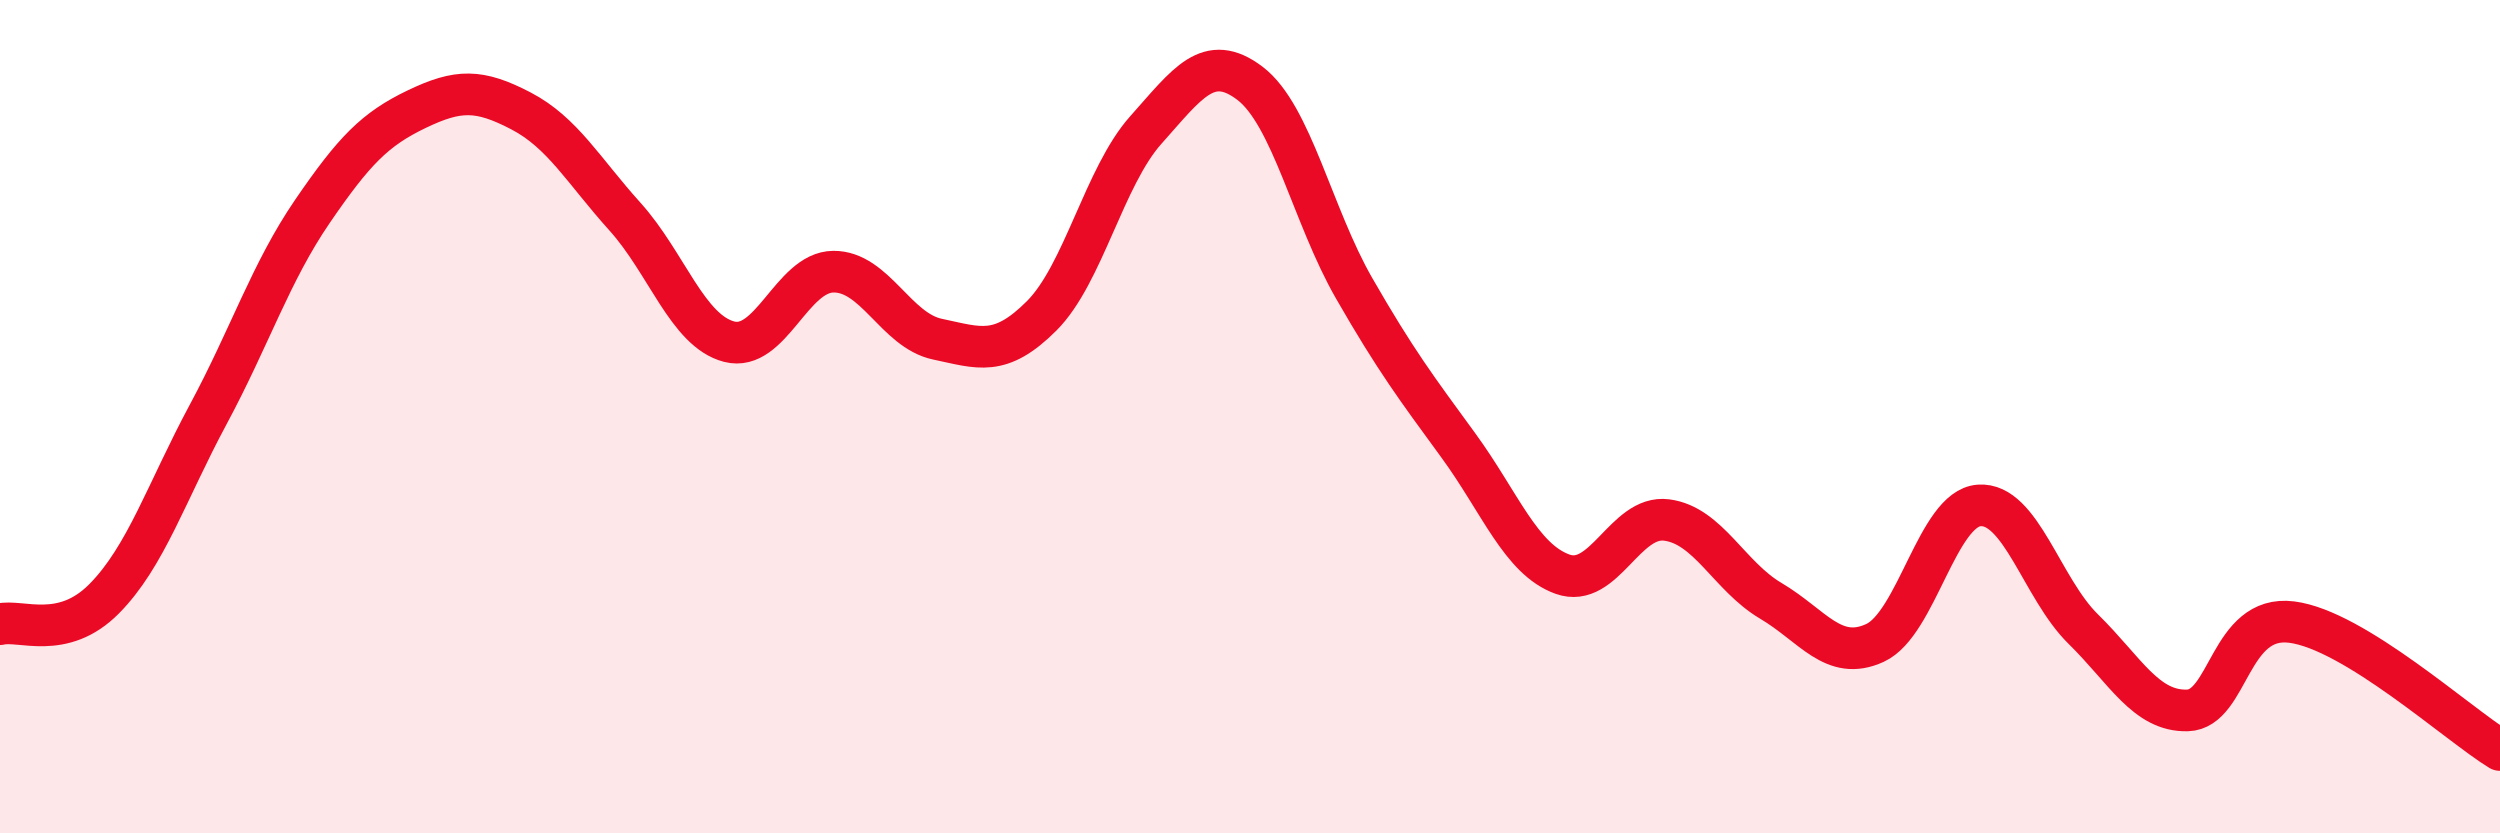
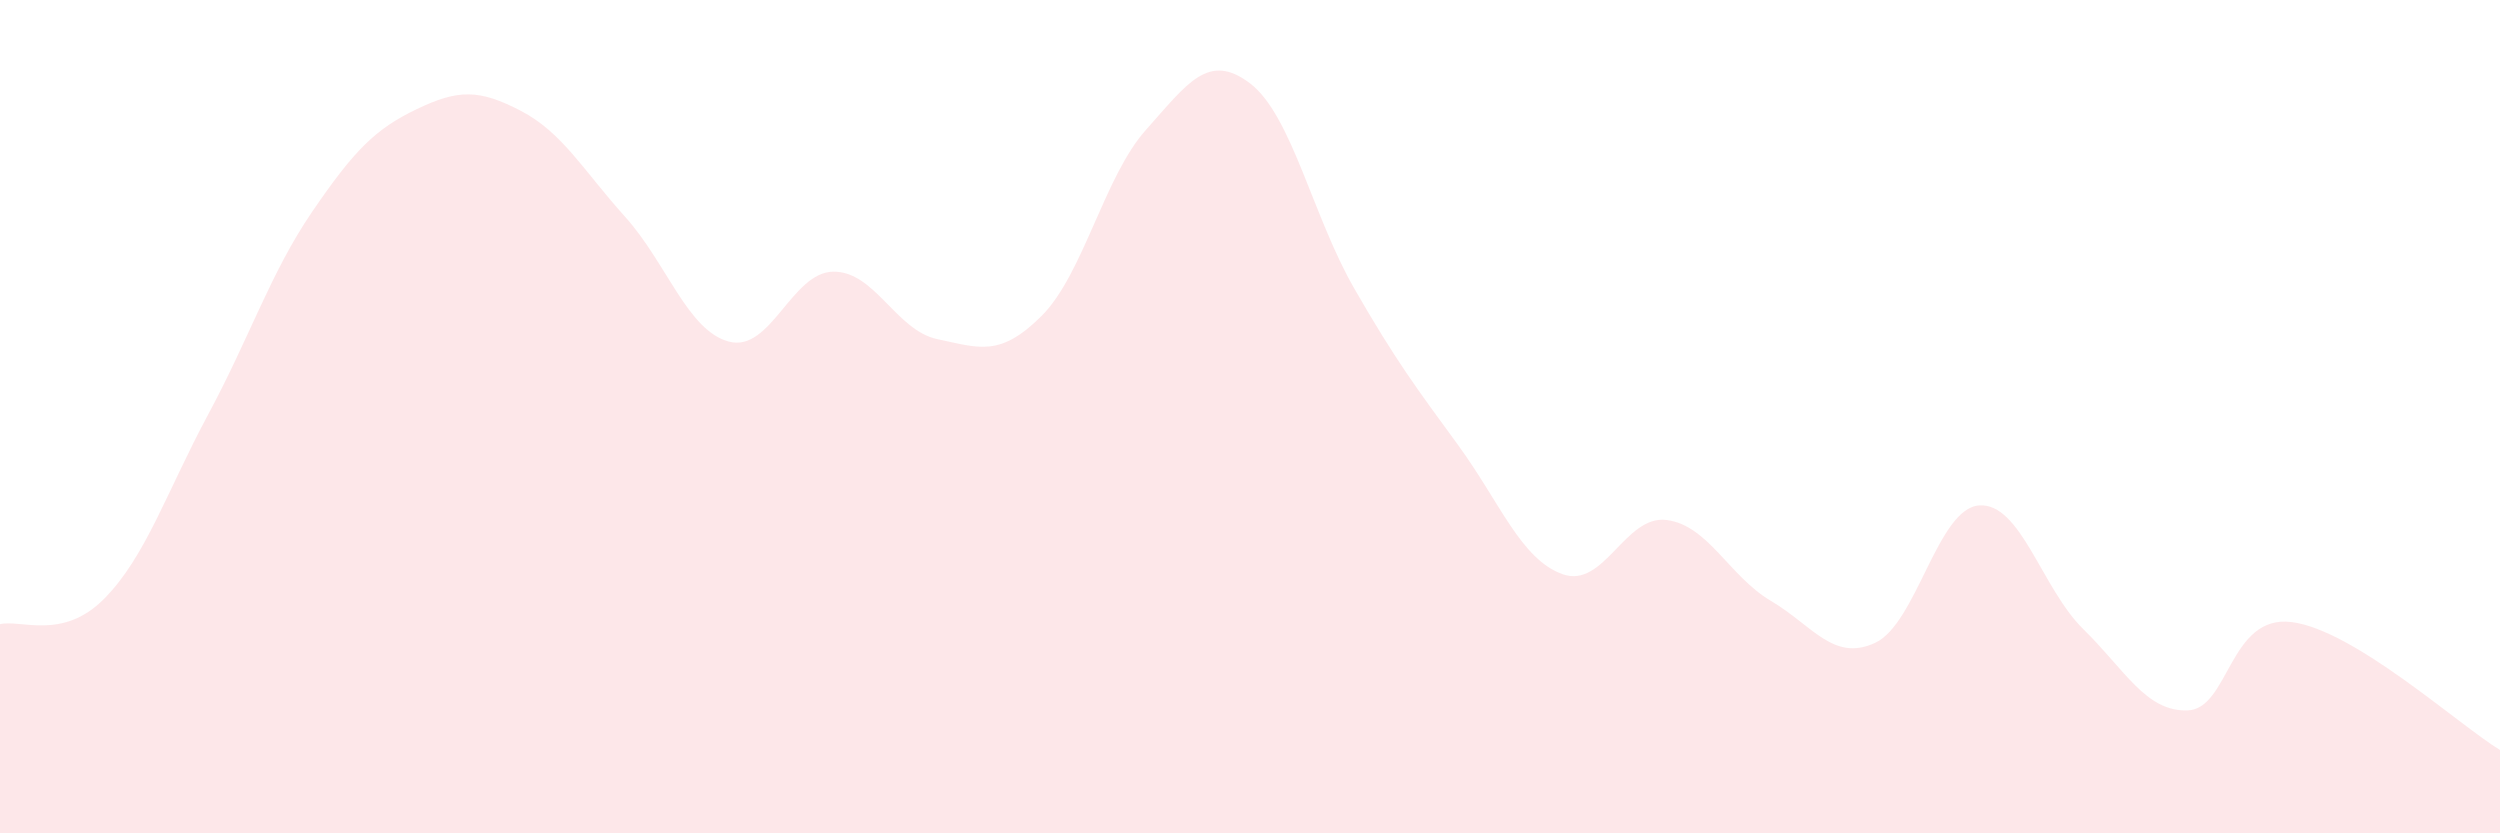
<svg xmlns="http://www.w3.org/2000/svg" width="60" height="20" viewBox="0 0 60 20">
  <path d="M 0,14.98 C 0.5,14.86 1.5,15.38 2.5,14.37 C 3.5,13.36 4,11.8 5,9.94 C 6,8.08 6.5,6.53 7.5,5.07 C 8.5,3.61 9,3.1 10,2.62 C 11,2.14 11.5,2.14 12.5,2.66 C 13.5,3.18 14,4.09 15,5.2 C 16,6.31 16.5,7.94 17.5,8.2 C 18.5,8.46 19,6.53 20,6.52 C 21,6.51 21.5,7.93 22.5,8.14 C 23.5,8.35 24,8.58 25,7.58 C 26,6.58 26.5,4.24 27.5,3.12 C 28.5,2 29,1.24 30,2 C 31,2.76 31.5,5.18 32.5,6.92 C 33.5,8.66 34,9.32 35,10.69 C 36,12.06 36.5,13.42 37.5,13.78 C 38.5,14.14 39,12.35 40,12.48 C 41,12.61 41.5,13.83 42.5,14.42 C 43.5,15.01 44,15.89 45,15.43 C 46,14.97 46.5,12.2 47.5,12.13 C 48.5,12.06 49,14.12 50,15.1 C 51,16.08 51.5,17.08 52.5,17.05 C 53.5,17.02 53.5,14.74 55,14.93 C 56.5,15.12 59,17.39 60,18L60 20L0 20Z" fill="#EB0A25" opacity="0.1" stroke-linecap="round" stroke-linejoin="round" />
-   <path d="M 0,14.98 C 0.5,14.86 1.5,15.38 2.5,14.37 C 3.5,13.36 4,11.8 5,9.94 C 6,8.08 6.5,6.53 7.5,5.07 C 8.5,3.61 9,3.1 10,2.62 C 11,2.14 11.5,2.14 12.5,2.66 C 13.5,3.18 14,4.09 15,5.2 C 16,6.31 16.5,7.94 17.5,8.2 C 18.5,8.46 19,6.53 20,6.52 C 21,6.51 21.5,7.93 22.5,8.14 C 23.5,8.35 24,8.58 25,7.58 C 26,6.58 26.5,4.24 27.5,3.12 C 28.5,2 29,1.24 30,2 C 31,2.76 31.5,5.18 32.5,6.92 C 33.5,8.66 34,9.32 35,10.69 C 36,12.06 36.5,13.42 37.5,13.78 C 38.5,14.14 39,12.35 40,12.48 C 41,12.61 41.5,13.83 42.5,14.42 C 43.5,15.01 44,15.89 45,15.43 C 46,14.97 46.5,12.2 47.5,12.13 C 48.5,12.06 49,14.12 50,15.1 C 51,16.08 51.5,17.08 52.5,17.05 C 53.5,17.02 53.5,14.74 55,14.93 C 56.5,15.12 59,17.39 60,18" stroke="#EB0A25" stroke-width="1" fill="none" stroke-linecap="round" stroke-linejoin="round" />
</svg>